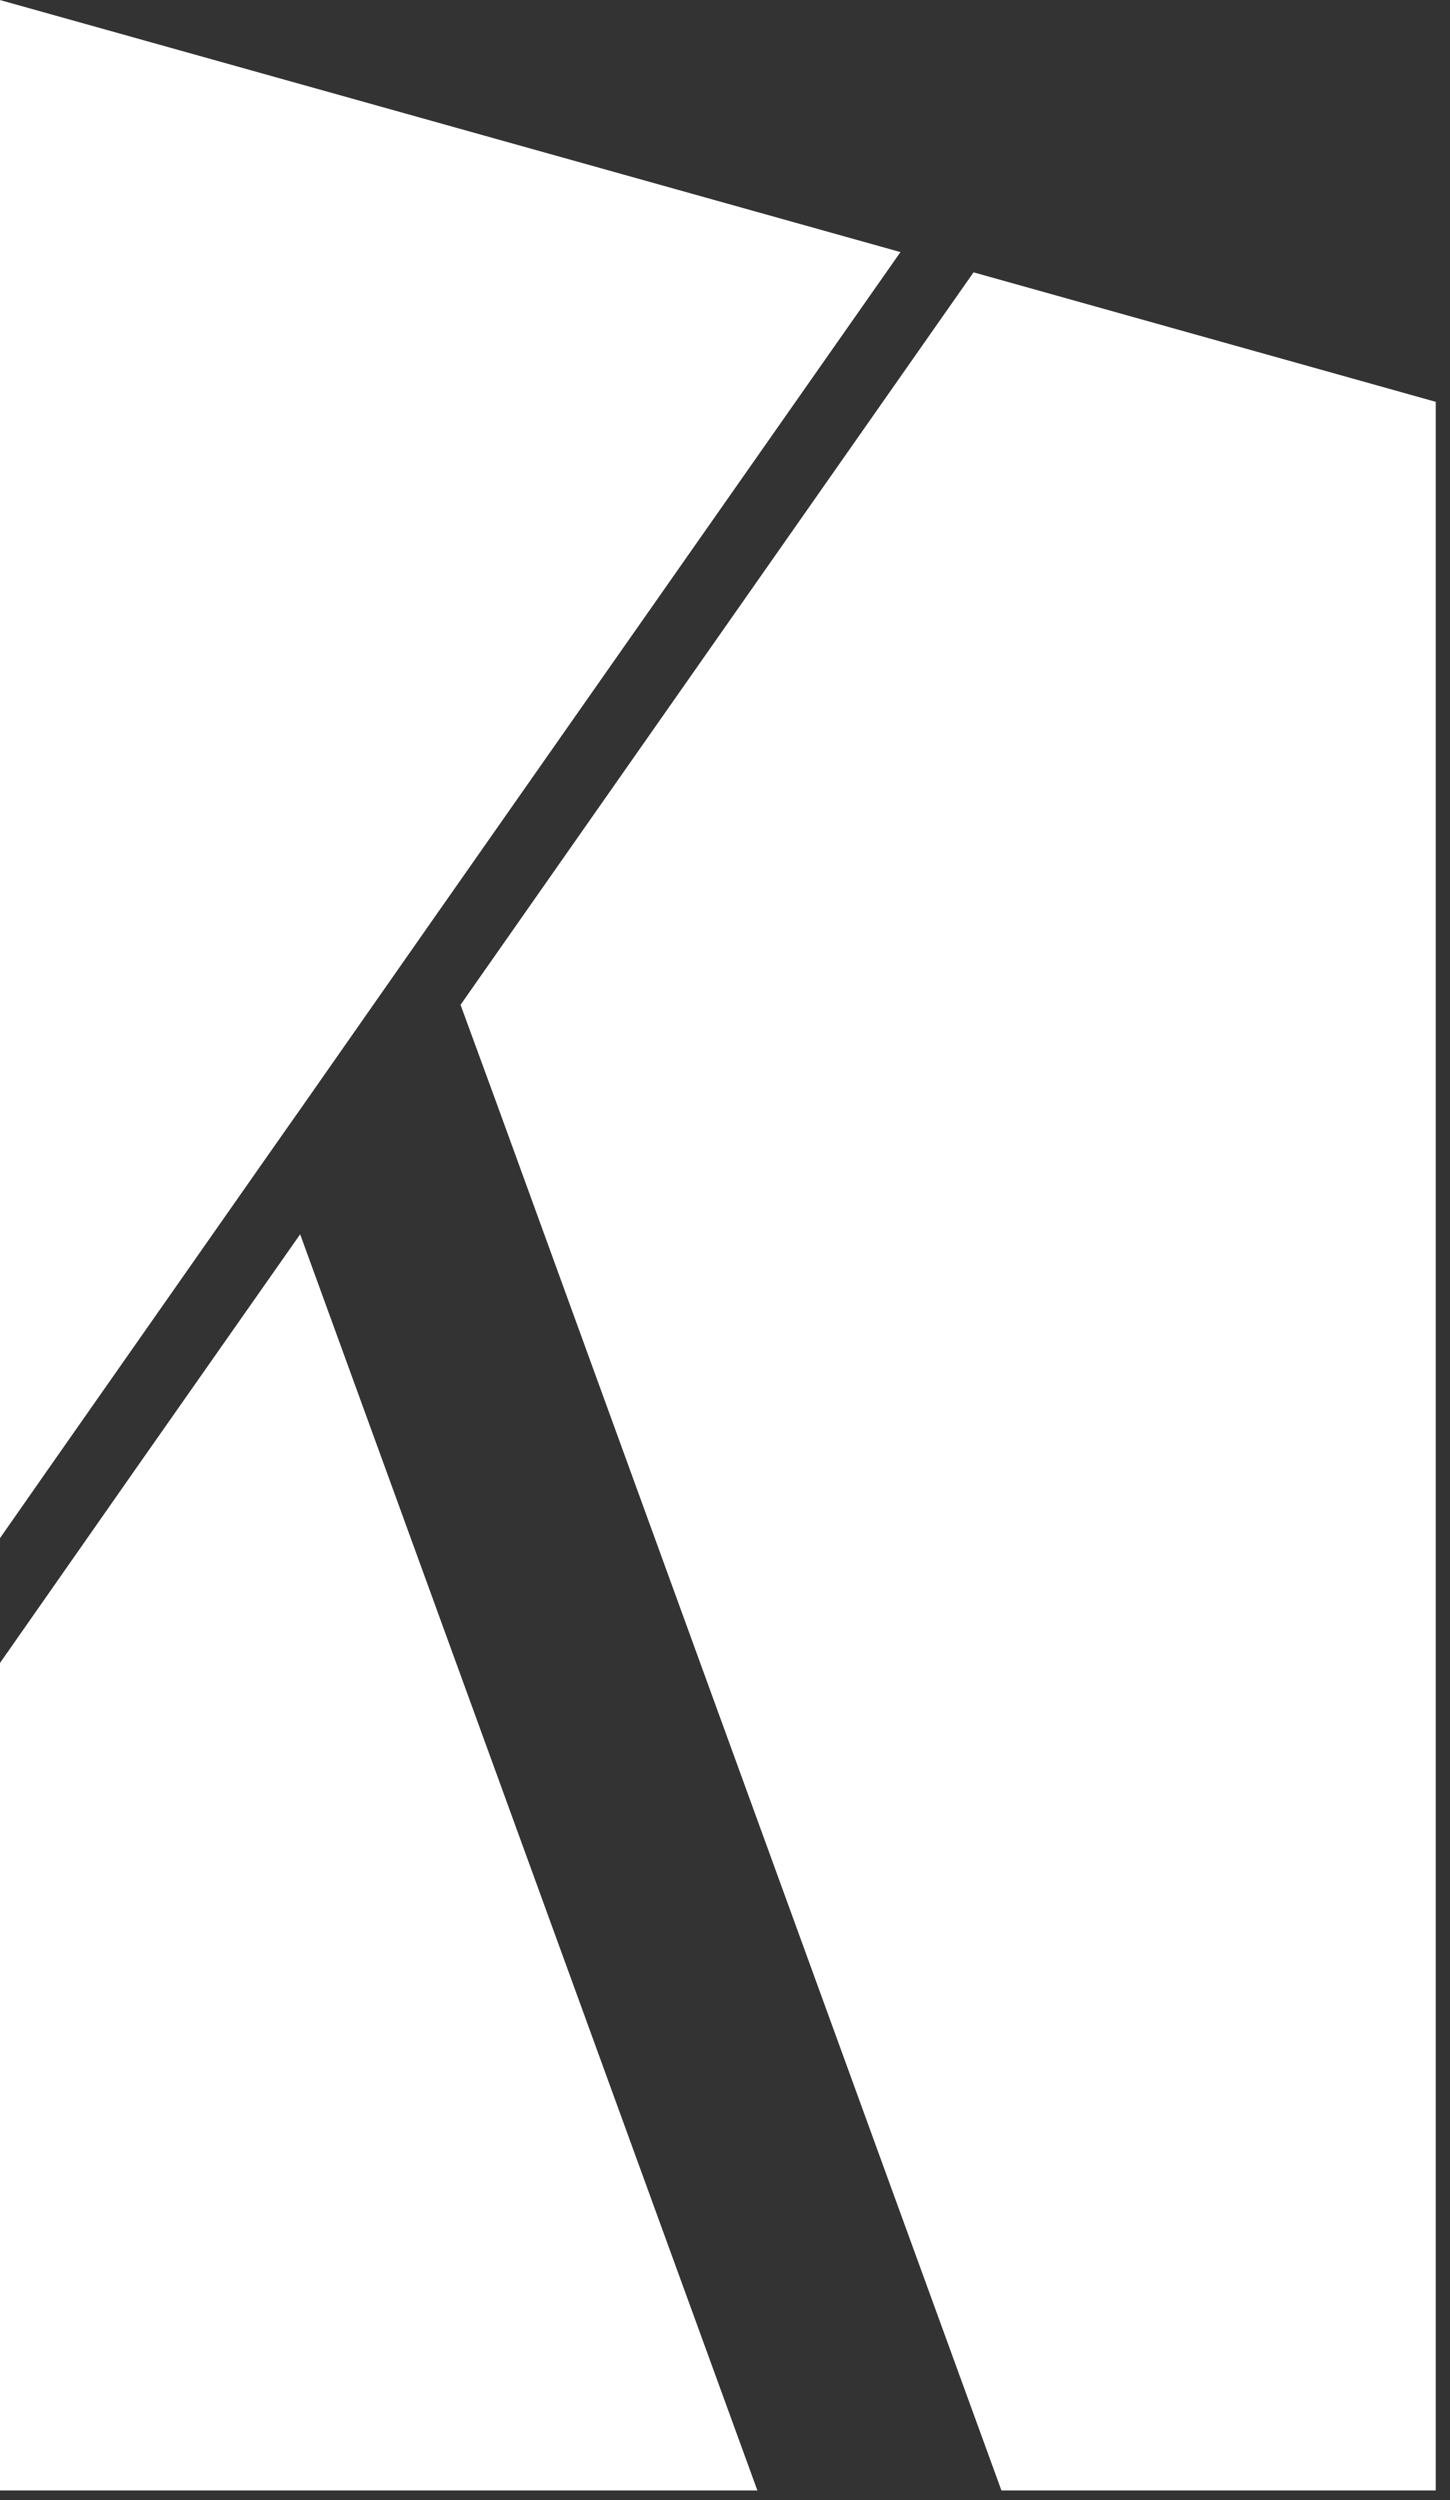
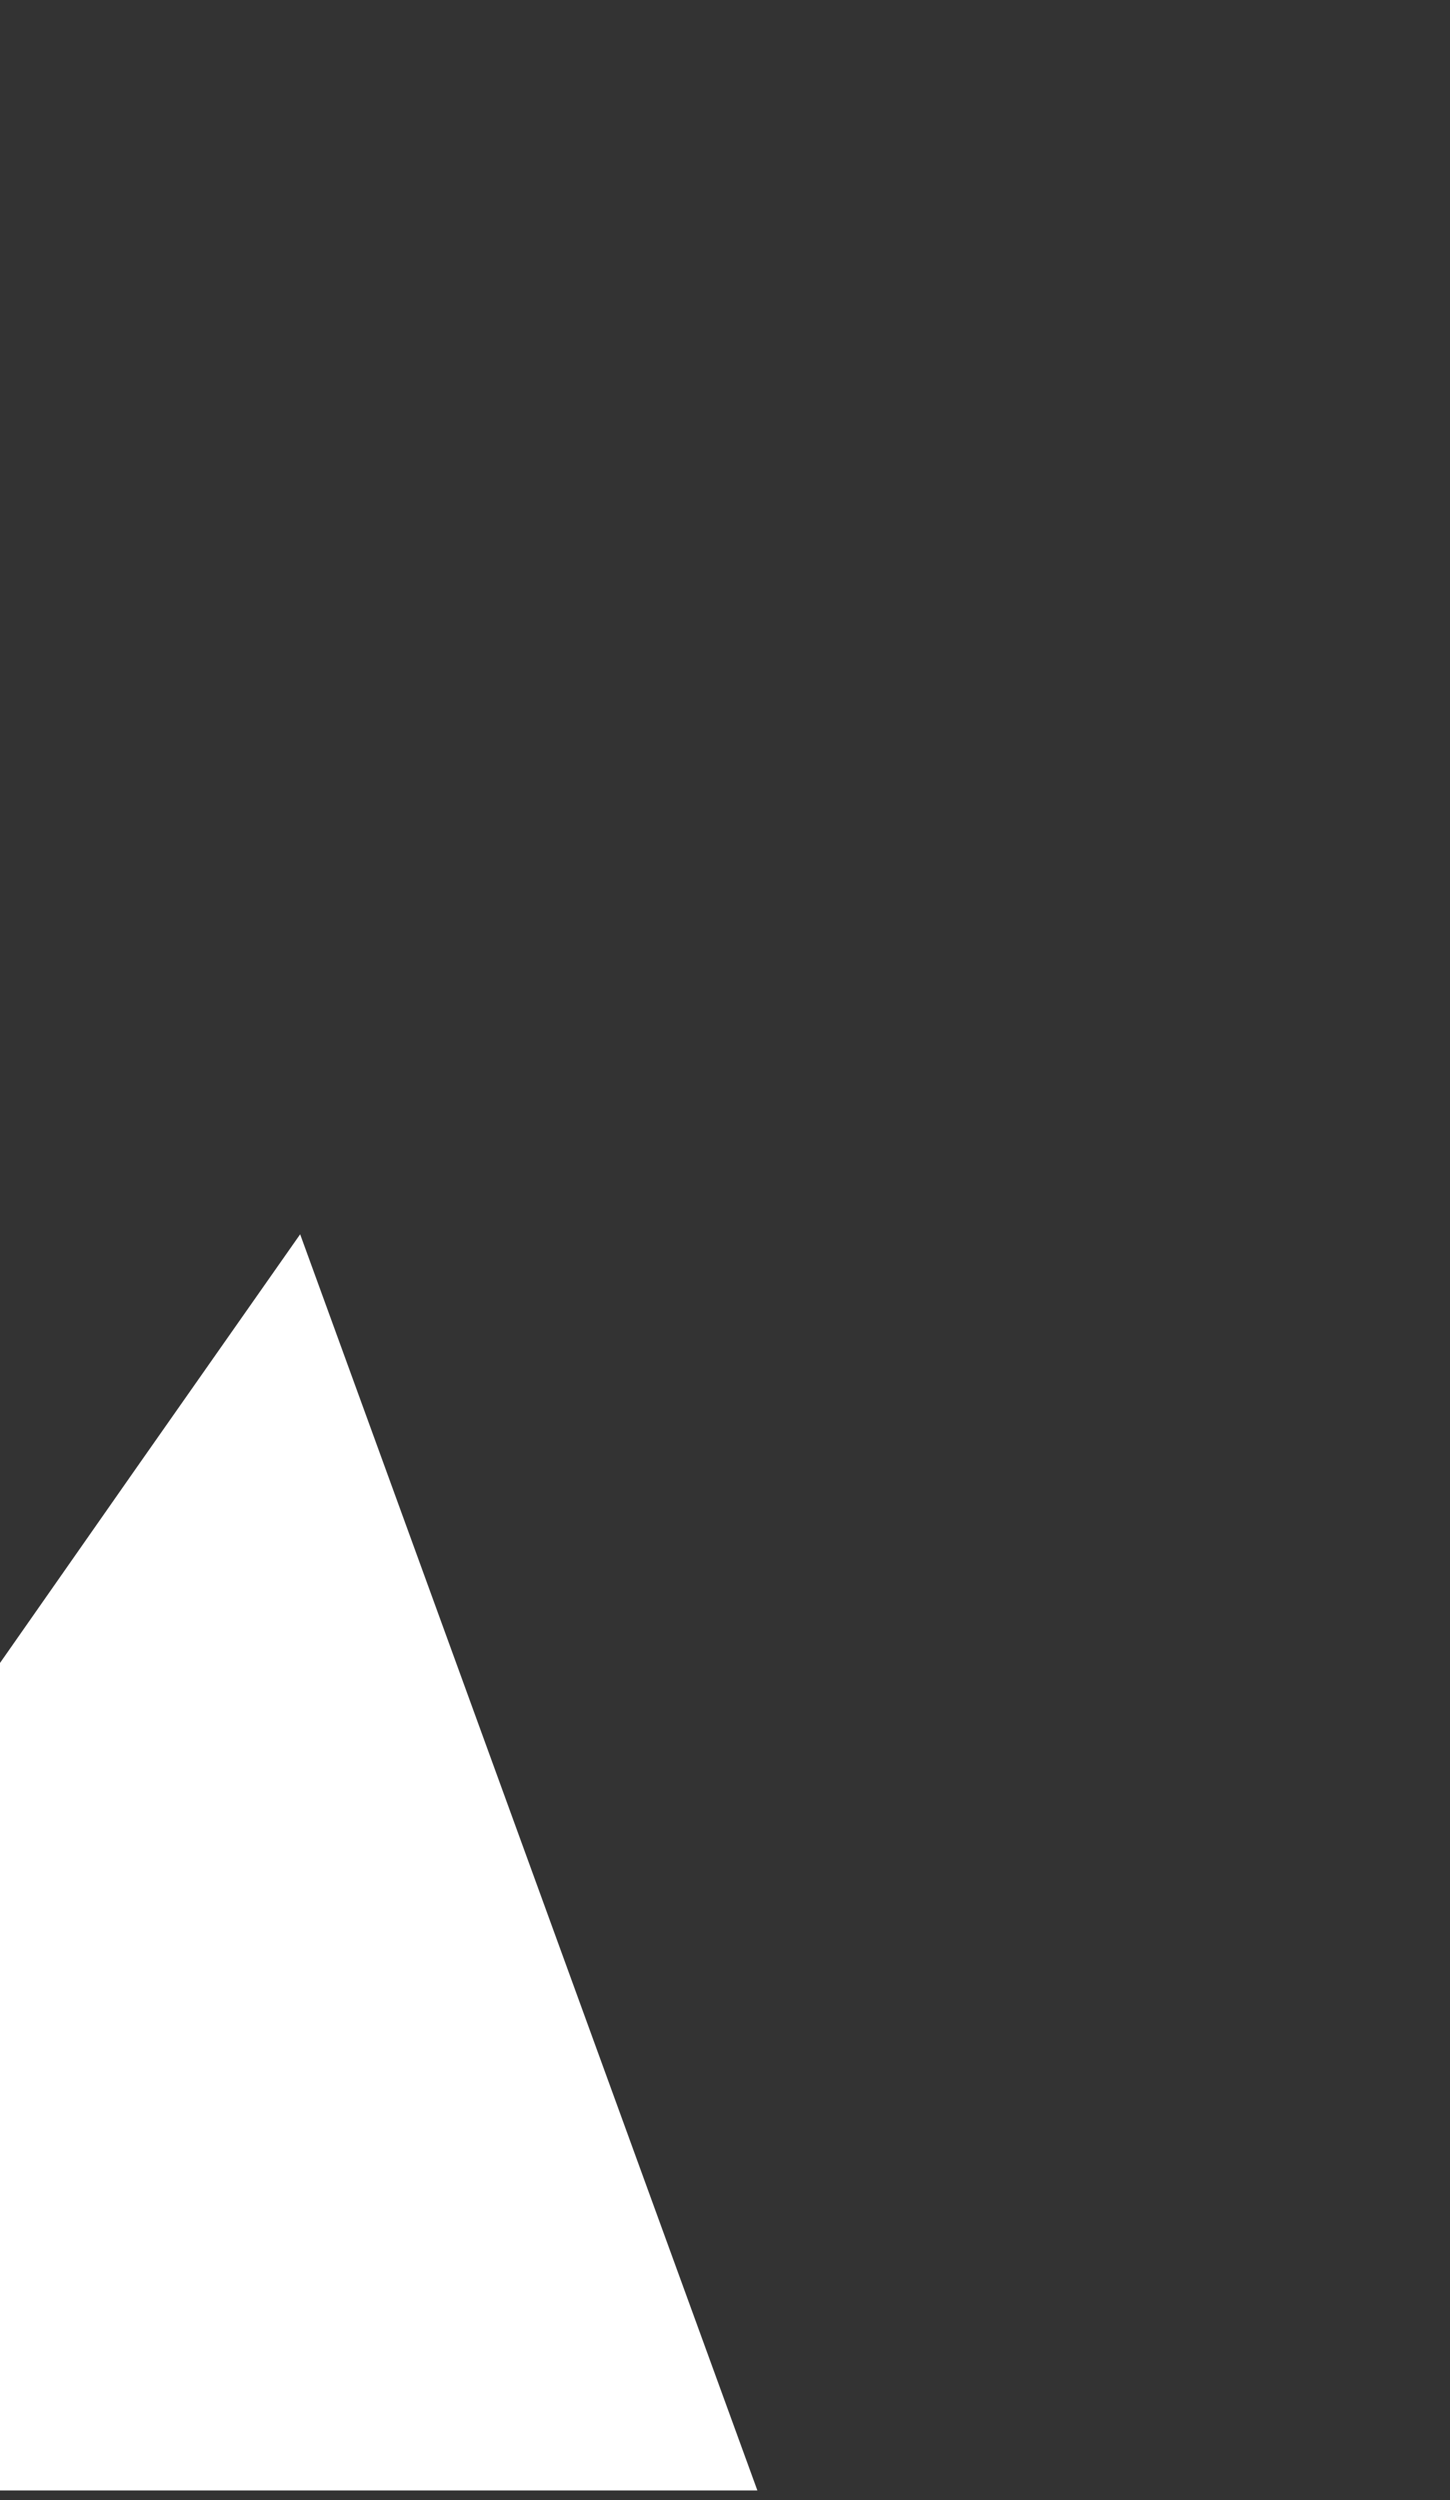
<svg xmlns="http://www.w3.org/2000/svg" width="87" height="150" viewBox="0 0 87 150" fill="none">
  <rect x="0" y="0" width="87" height="150" fill="#333333" stroke="none" />
  <path d="M39.167 132.184L45.443 149.416H0V99.771L8.148 88.117L18.009 74.052L23.129 88.117L39.167 132.184Z" fill="white" />
-   <path d="M2.908 88.117L0 92.281V0.003L54.027 15.124L33.747 44.071L25.837 55.365L18.328 66.104L16.216 69.112L2.908 88.117Z" fill="white" />
-   <path d="M86.144 24.108V149.416H60.086L53.81 132.184L37.773 88.117L29.765 66.103L27.633 60.285L38.989 44.069L58.413 16.339L86.144 24.108Z" fill="white" />
</svg>